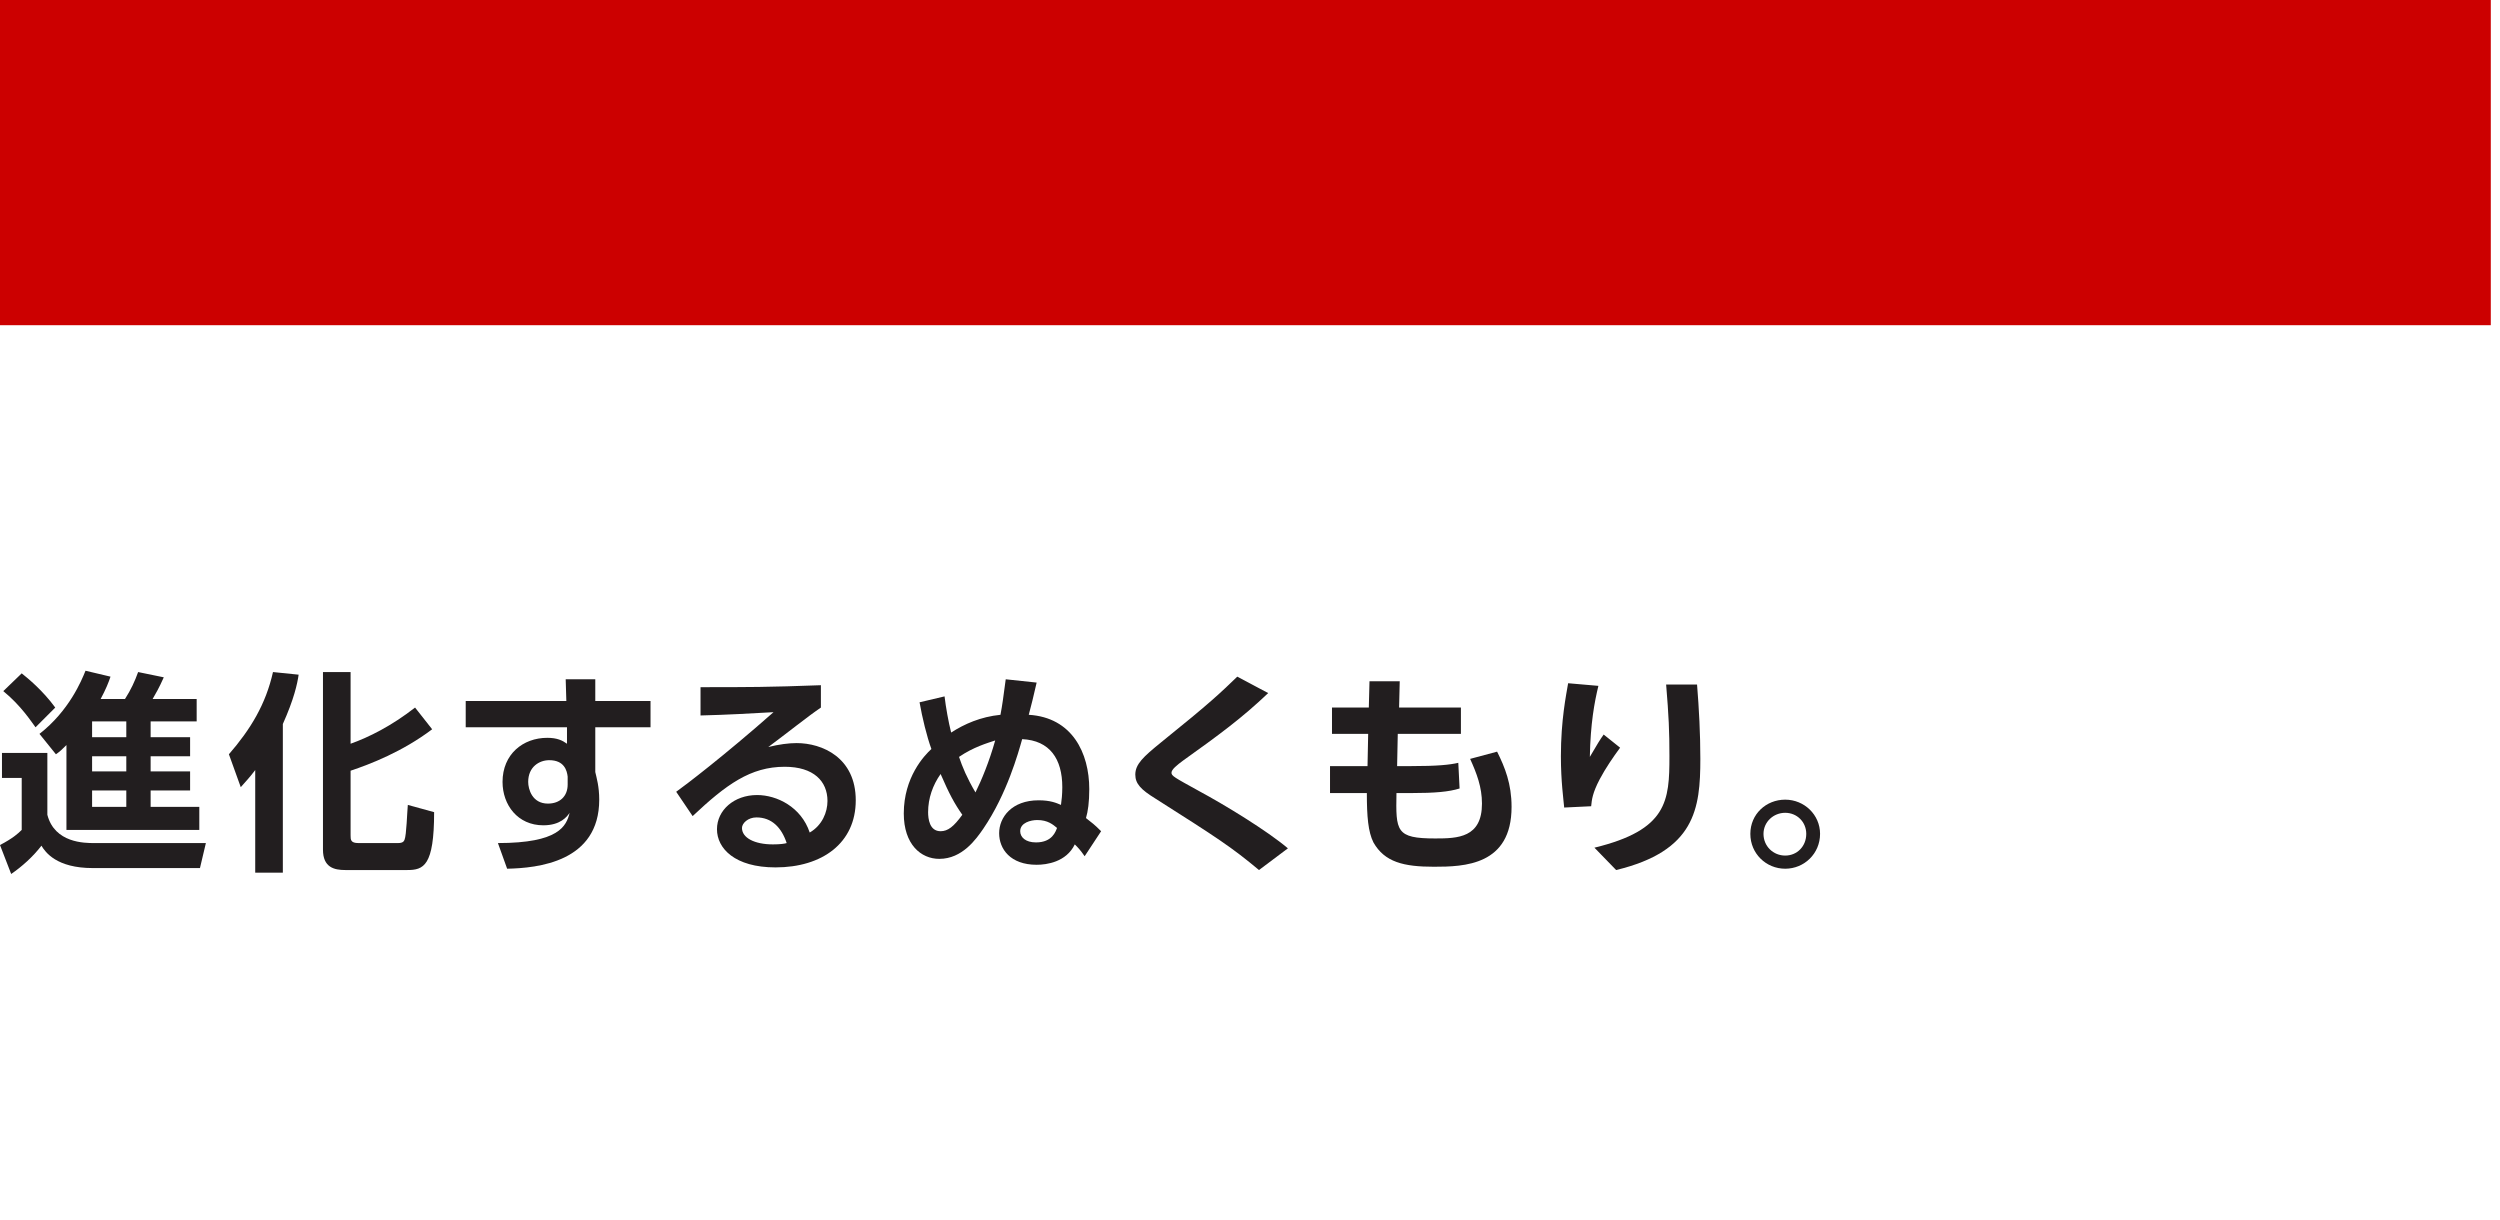
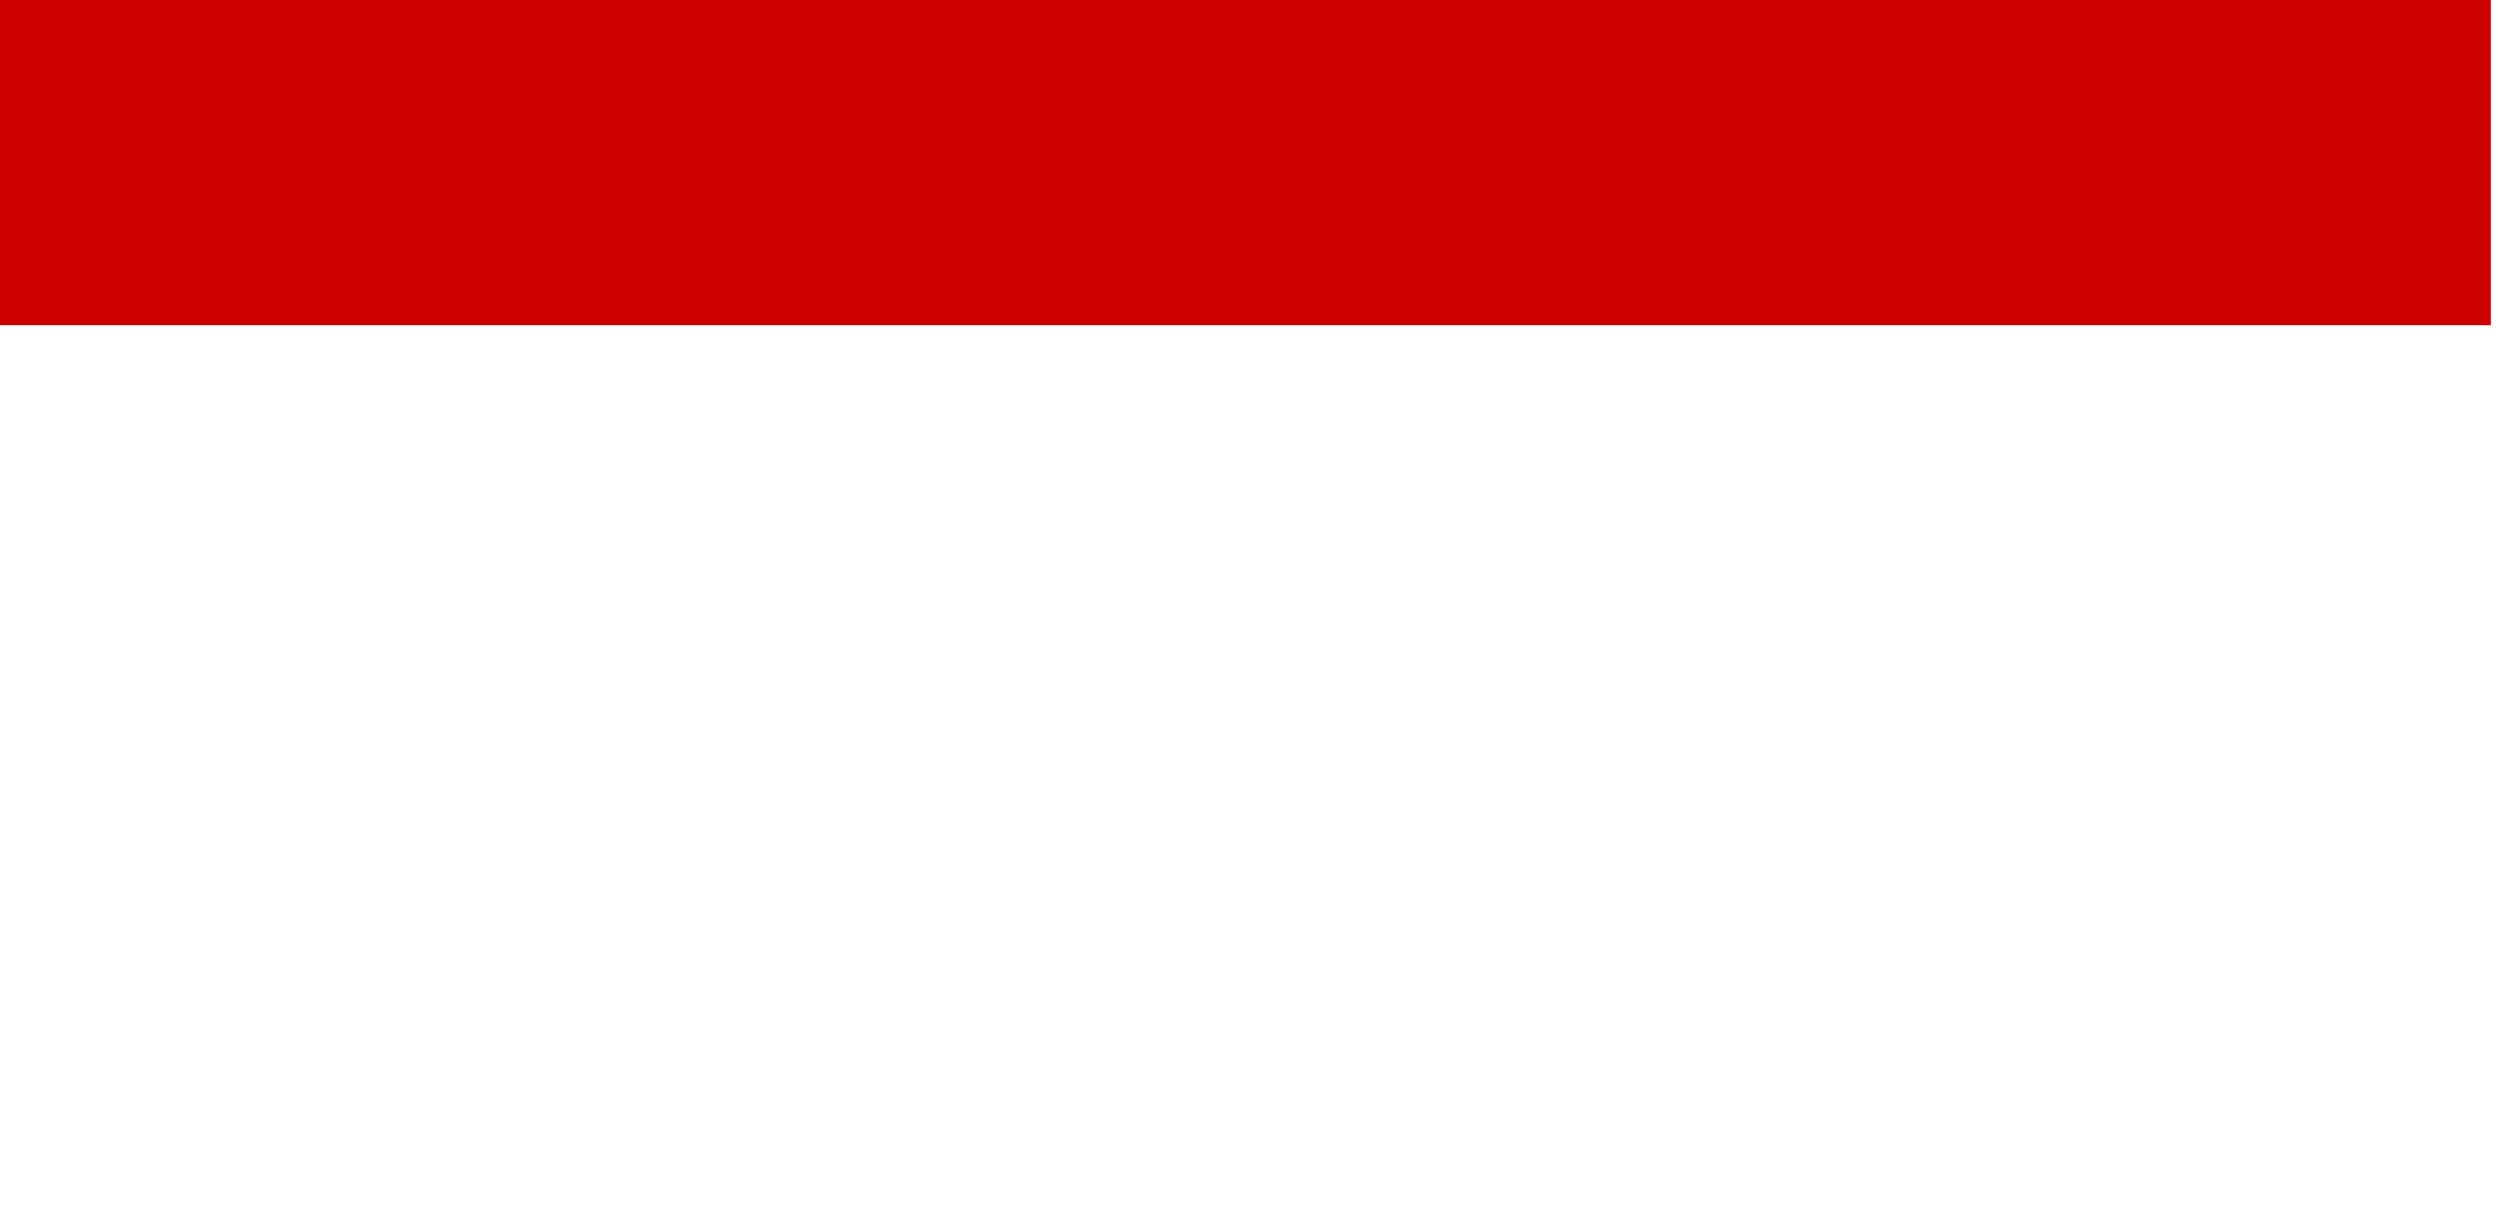
<svg xmlns="http://www.w3.org/2000/svg" width="123" height="60" viewBox="0 0 123 60" fill="none">
  <rect width="122.547" height="16" fill="#CC0000" />
  <g clip-path="url(#clip0_28048_4225)">
    <path d="M0.097 37.045H2.33V40.087C2.686 41.479 4.175 41.479 4.628 41.479H10.129L9.838 42.709H4.563C2.783 42.709 2.233 41.932 2.039 41.608C1.618 42.159 1.068 42.644 0.55 43L0 41.576C0.615 41.252 0.874 41.026 1.068 40.832V38.275H0.097M1.068 33.129C1.392 33.388 2.104 33.971 2.718 34.812L1.748 35.783C1.553 35.524 1.036 34.715 0.162 34.003L1.068 33.129ZM3.269 36.657C3.074 36.851 2.945 36.981 2.751 37.11L1.942 36.107C3.398 34.974 4.013 33.485 4.207 33L5.437 33.291C5.34 33.583 5.21 33.906 4.951 34.392H6.149C6.44 33.938 6.634 33.518 6.796 33.065L8.058 33.324C7.832 33.841 7.638 34.165 7.508 34.392H9.676V35.492H7.411V36.269H9.353V37.207H7.411V37.952H9.353V38.89H7.411V39.699H9.806V40.832H3.269V36.657ZM4.531 36.269H6.214V35.492H4.531V36.269ZM4.531 37.952H6.214V37.207H4.531V37.952ZM4.531 39.699H6.214V38.89H4.531V39.699Z" fill="#221E1F" />
-     <path d="M12.557 37.887C12.265 38.275 12.071 38.469 11.845 38.728L11.262 37.11C12.33 35.88 13.075 34.651 13.431 33.065L14.693 33.194C14.628 33.647 14.466 34.392 13.916 35.621V42.935H12.557M17.249 33.065V36.592C18.155 36.269 19.256 35.718 20.421 34.812L21.262 35.88C19.806 36.981 18.22 37.595 17.249 37.919V41.091C17.249 41.317 17.249 41.479 17.638 41.479H19.579C19.838 41.479 19.871 41.382 19.903 41.317C20 41.091 20.032 39.925 20.065 39.602L21.359 39.958C21.359 42.612 20.841 42.806 20.032 42.806H16.99C16.44 42.806 15.89 42.676 15.89 41.803V33.065H17.249Z" fill="#221E1F" />
    <path d="M32.006 34.489V35.783H29.288V37.984C29.353 38.275 29.482 38.696 29.482 39.343C29.482 42.417 26.44 42.709 24.951 42.741L24.498 41.479C27.508 41.479 27.864 40.638 28.026 39.99C27.896 40.184 27.573 40.605 26.731 40.605C25.469 40.605 24.725 39.602 24.725 38.469C24.725 37.11 25.728 36.301 26.925 36.301C27.411 36.301 27.67 36.43 27.896 36.592V35.783H22.913V34.489H27.864L27.832 33.421H29.288V34.489M27.929 38.21C27.896 37.919 27.767 37.401 27.023 37.401C26.537 37.401 25.987 37.725 25.987 38.469C25.987 38.825 26.181 39.537 26.958 39.537C27.54 39.537 27.929 39.181 27.929 38.599V38.21Z" fill="#221E1F" />
    <path d="M40.388 34.812C39.806 35.201 38.673 36.107 37.799 36.754C38.317 36.624 38.803 36.56 39.191 36.56C40.453 36.56 42.103 37.272 42.103 39.375C42.103 41.479 40.453 42.676 38.155 42.676C36.149 42.676 35.275 41.738 35.275 40.799C35.275 39.861 36.116 39.116 37.249 39.116C38.22 39.116 39.417 39.699 39.838 40.961C40.453 40.605 40.712 39.958 40.712 39.408C40.712 38.437 40.032 37.725 38.608 37.725C36.925 37.725 35.728 38.599 34.078 40.152L33.269 38.955C33.722 38.631 35.599 37.207 38.058 35.039C36.893 35.103 35.825 35.168 34.466 35.201V33.809C36.796 33.809 37.832 33.809 40.388 33.712M37.217 40.217C36.796 40.217 36.505 40.508 36.505 40.735C36.505 41.22 37.12 41.544 38.026 41.544C38.382 41.544 38.608 41.511 38.705 41.479C38.447 40.702 37.961 40.217 37.217 40.217Z" fill="#221E1F" />
    <path d="M46.472 34.262C46.537 34.812 46.666 35.524 46.796 36.042C47.443 35.621 48.252 35.265 49.223 35.168C49.32 34.65 49.352 34.392 49.482 33.421L51.003 33.583C50.906 34.035 50.679 34.942 50.615 35.168C52.751 35.298 53.592 37.045 53.592 38.825C53.592 39.472 53.527 39.925 53.43 40.249C53.754 40.508 53.819 40.54 54.175 40.896L53.365 42.126C53.139 41.803 53.042 41.705 52.88 41.544C52.459 42.417 51.489 42.547 51.003 42.547C49.709 42.547 49.158 41.77 49.158 40.993C49.158 40.217 49.773 39.375 51.1 39.375C51.683 39.375 51.974 39.505 52.2 39.602C52.233 39.375 52.265 39.084 52.265 38.728C52.265 37.337 51.65 36.43 50.291 36.366C50.097 37.045 49.547 39.052 48.382 40.767C48.026 41.285 47.346 42.256 46.213 42.256C45.307 42.256 44.466 41.544 44.466 40.023C44.466 38.243 45.469 37.175 45.825 36.851C45.599 36.236 45.372 35.298 45.242 34.553M46.278 38.081C45.89 38.631 45.663 39.278 45.663 39.958C45.663 40.282 45.728 40.896 46.278 40.896C46.634 40.896 46.925 40.67 47.346 40.087C46.958 39.537 46.699 39.052 46.278 38.081ZM48.964 36.43C48.576 36.56 47.896 36.754 47.184 37.239C47.346 37.725 47.573 38.275 47.993 38.987C48.285 38.404 48.673 37.466 48.964 36.43ZM51.035 40.346C50.712 40.346 50.194 40.476 50.194 40.896C50.194 41.188 50.453 41.447 50.971 41.447C51.78 41.447 51.941 40.896 52.006 40.735C51.812 40.573 51.553 40.346 51.035 40.346Z" fill="#221E1F" />
-     <path d="M61.942 42.806C60.582 41.673 59.935 41.252 56.828 39.278C56.149 38.858 55.857 38.566 55.857 38.113C55.857 37.596 56.246 37.239 57.12 36.528C59.611 34.521 60.032 34.1 60.874 33.291L62.395 34.1C61.1 35.33 60 36.139 58.188 37.434C57.929 37.628 57.637 37.854 57.637 38.016C57.637 38.178 57.767 38.243 58.997 38.922C60.259 39.602 62.33 40.864 63.365 41.738" fill="#221E1F" />
    <path d="M71.877 34.812V36.107H68.77L68.738 37.693H69.385C70.745 37.693 71.327 37.628 71.748 37.531L71.812 38.793C71.295 38.955 70.615 39.019 69.418 39.019H68.706C68.673 40.897 68.673 41.252 70.615 41.252C71.715 41.252 72.913 41.22 72.913 39.537C72.913 38.728 72.654 38.049 72.33 37.337L73.657 36.981C74.045 37.757 74.369 38.566 74.369 39.699C74.369 42.579 72.039 42.644 70.55 42.644C69.062 42.644 68.123 42.417 67.573 41.447C67.314 40.929 67.249 40.184 67.249 39.019H65.437V37.693H67.282L67.314 36.107H65.534V34.812H67.346L67.379 33.518H68.867L68.835 34.812" fill="#221E1F" />
    <path d="M78.641 33.744C78.446 34.553 78.252 35.589 78.22 37.239C78.641 36.528 78.673 36.463 78.9 36.139L79.709 36.786C79.353 37.272 78.996 37.79 78.705 38.34C78.349 39.019 78.317 39.343 78.285 39.667L76.958 39.731C76.925 39.343 76.796 38.437 76.796 37.207C76.796 35.427 77.055 34.197 77.152 33.615M83.495 33.68C83.592 34.877 83.657 36.107 83.657 37.337C83.657 39.796 83.398 41.867 79.514 42.806L78.446 41.706C82.039 40.832 82.136 39.408 82.136 37.207C82.136 35.977 82.103 35.233 81.974 33.68H83.495Z" fill="#221E1F" />
-     <path d="M89.547 41.026C89.547 41.997 88.77 42.741 87.832 42.741C86.893 42.741 86.117 41.997 86.117 41.026C86.117 40.055 86.893 39.343 87.832 39.343C88.77 39.343 89.547 40.087 89.547 41.026ZM86.764 41.026C86.764 41.641 87.249 42.094 87.832 42.094C88.414 42.094 88.868 41.641 88.868 41.026C88.868 40.443 88.414 39.99 87.832 39.99C87.249 39.99 86.764 40.443 86.764 41.026Z" fill="#221E1F" />
  </g>
  <defs>
    <clipPath id="clip0_28048_4225">
-       <rect width="89.547" height="10" fill="white" transform="translate(0 33)" />
-     </clipPath>
+       </clipPath>
  </defs>
</svg>